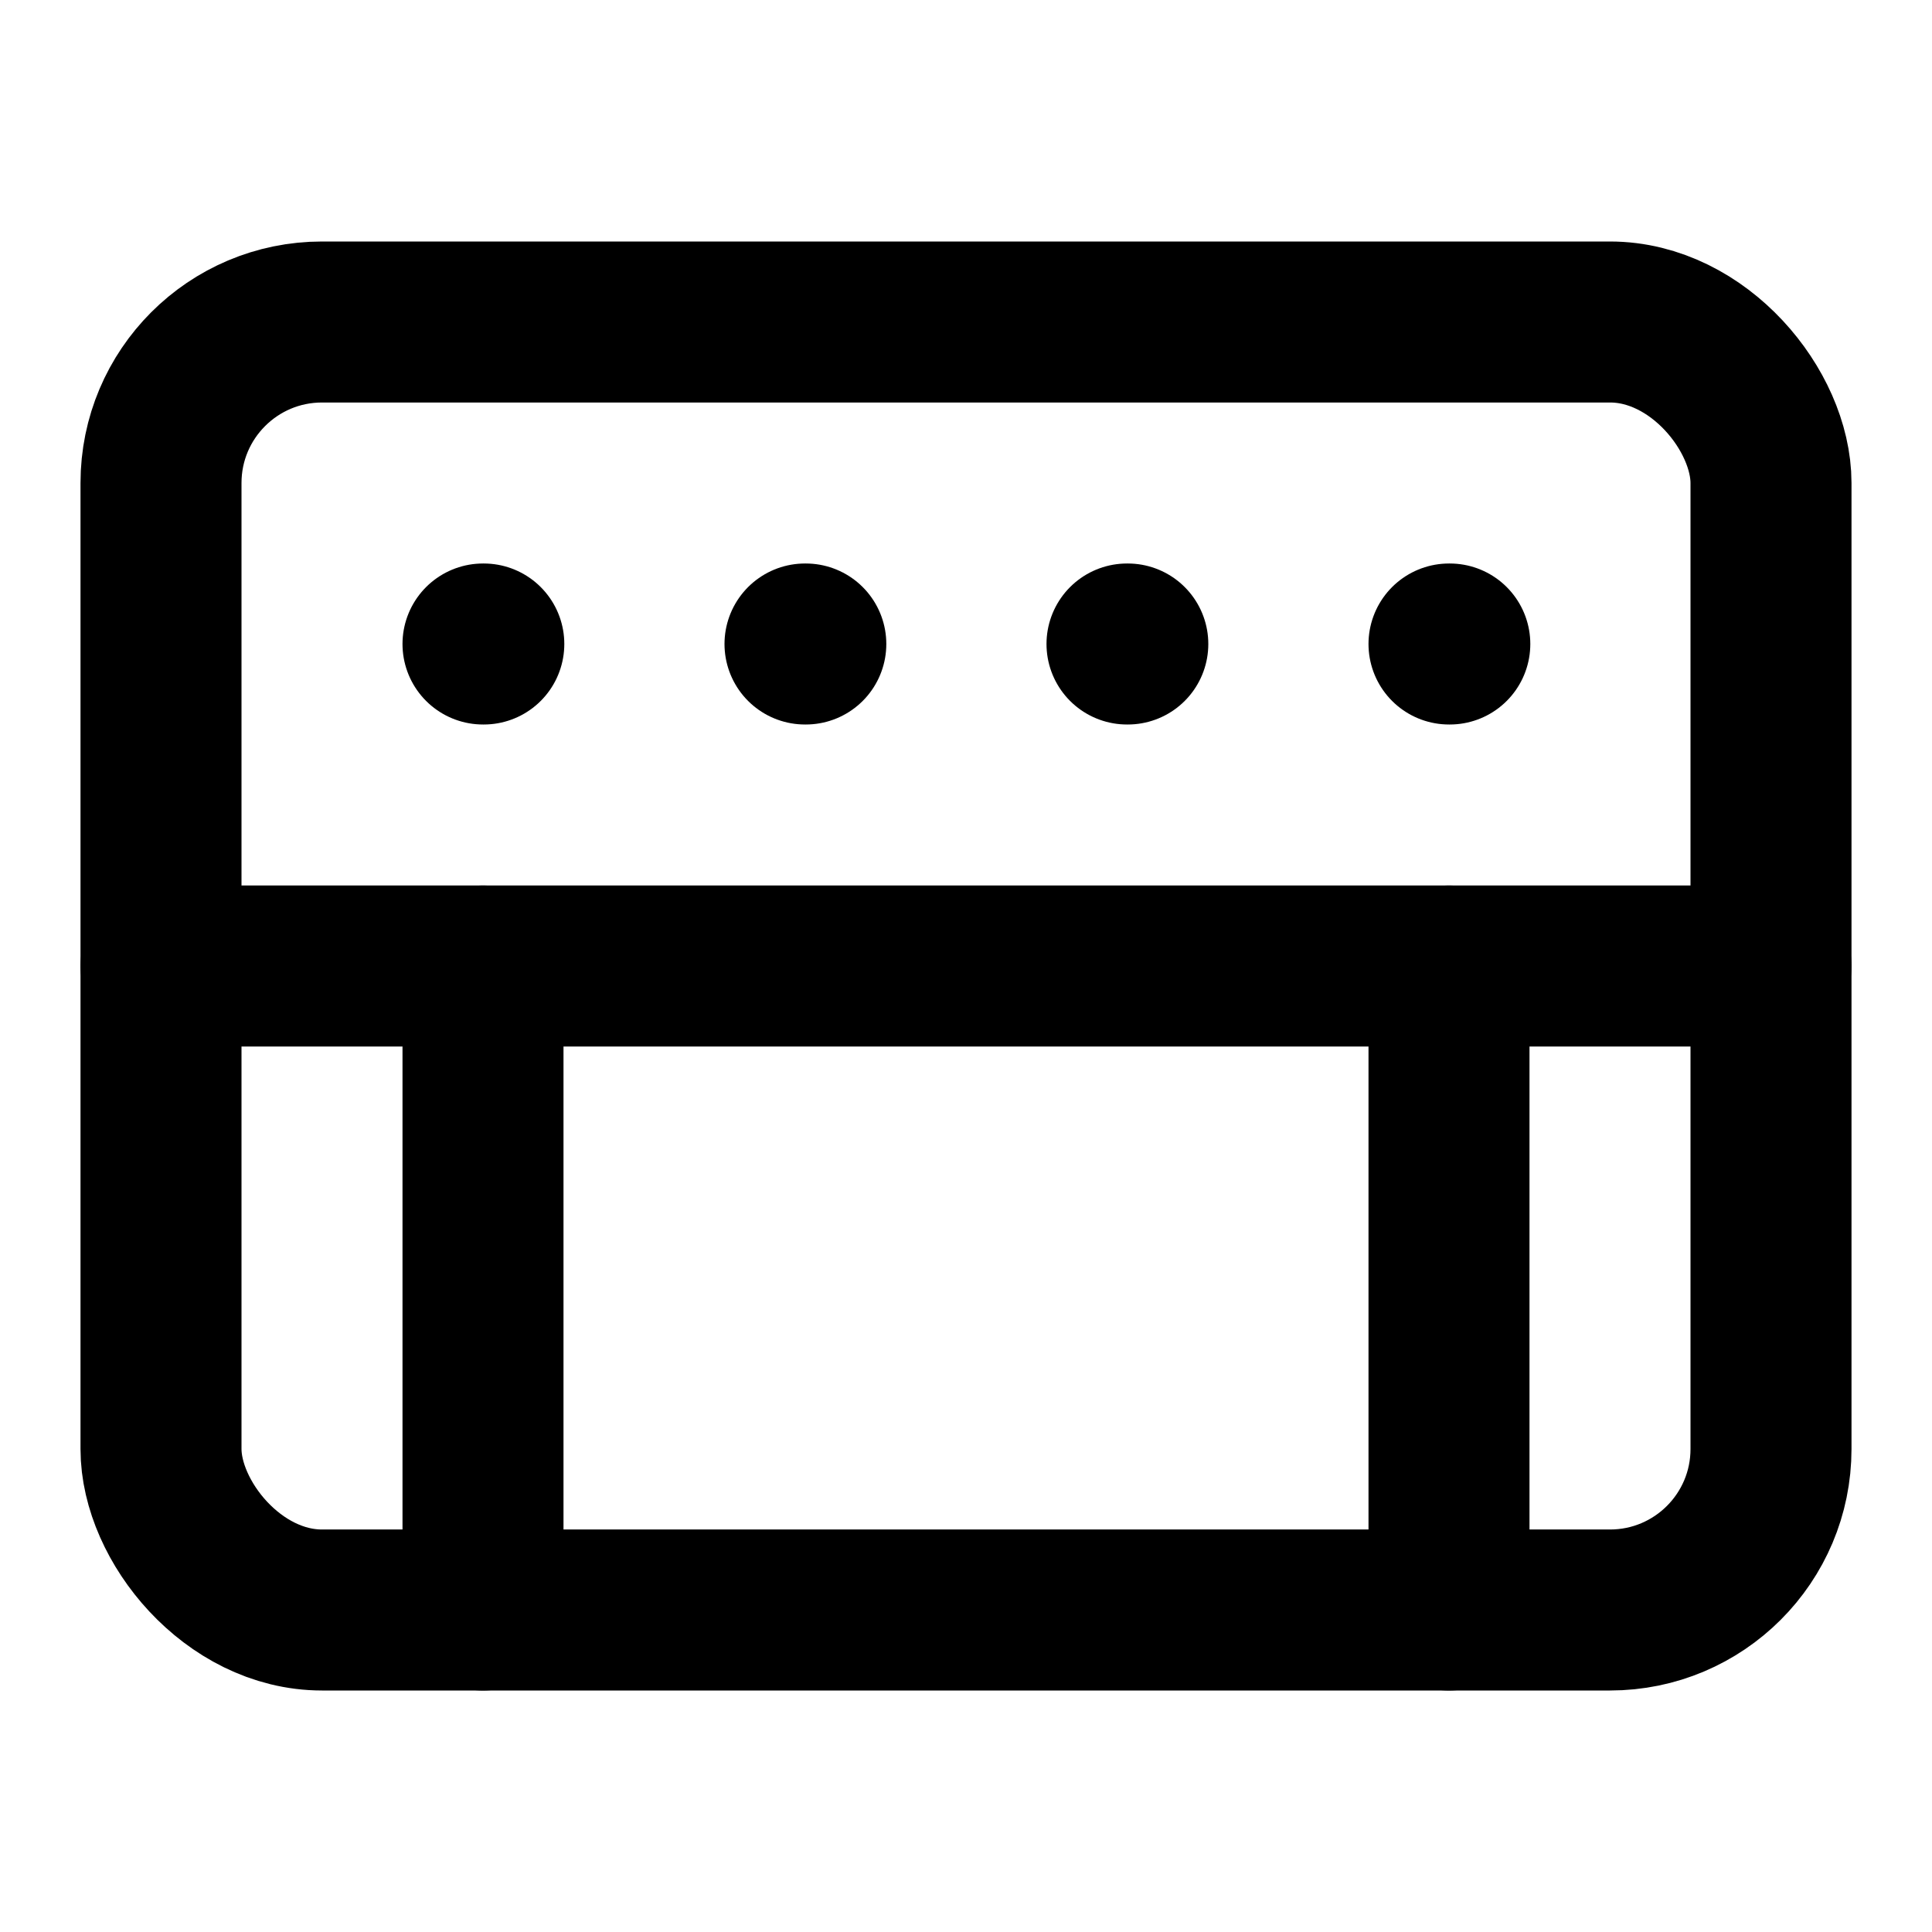
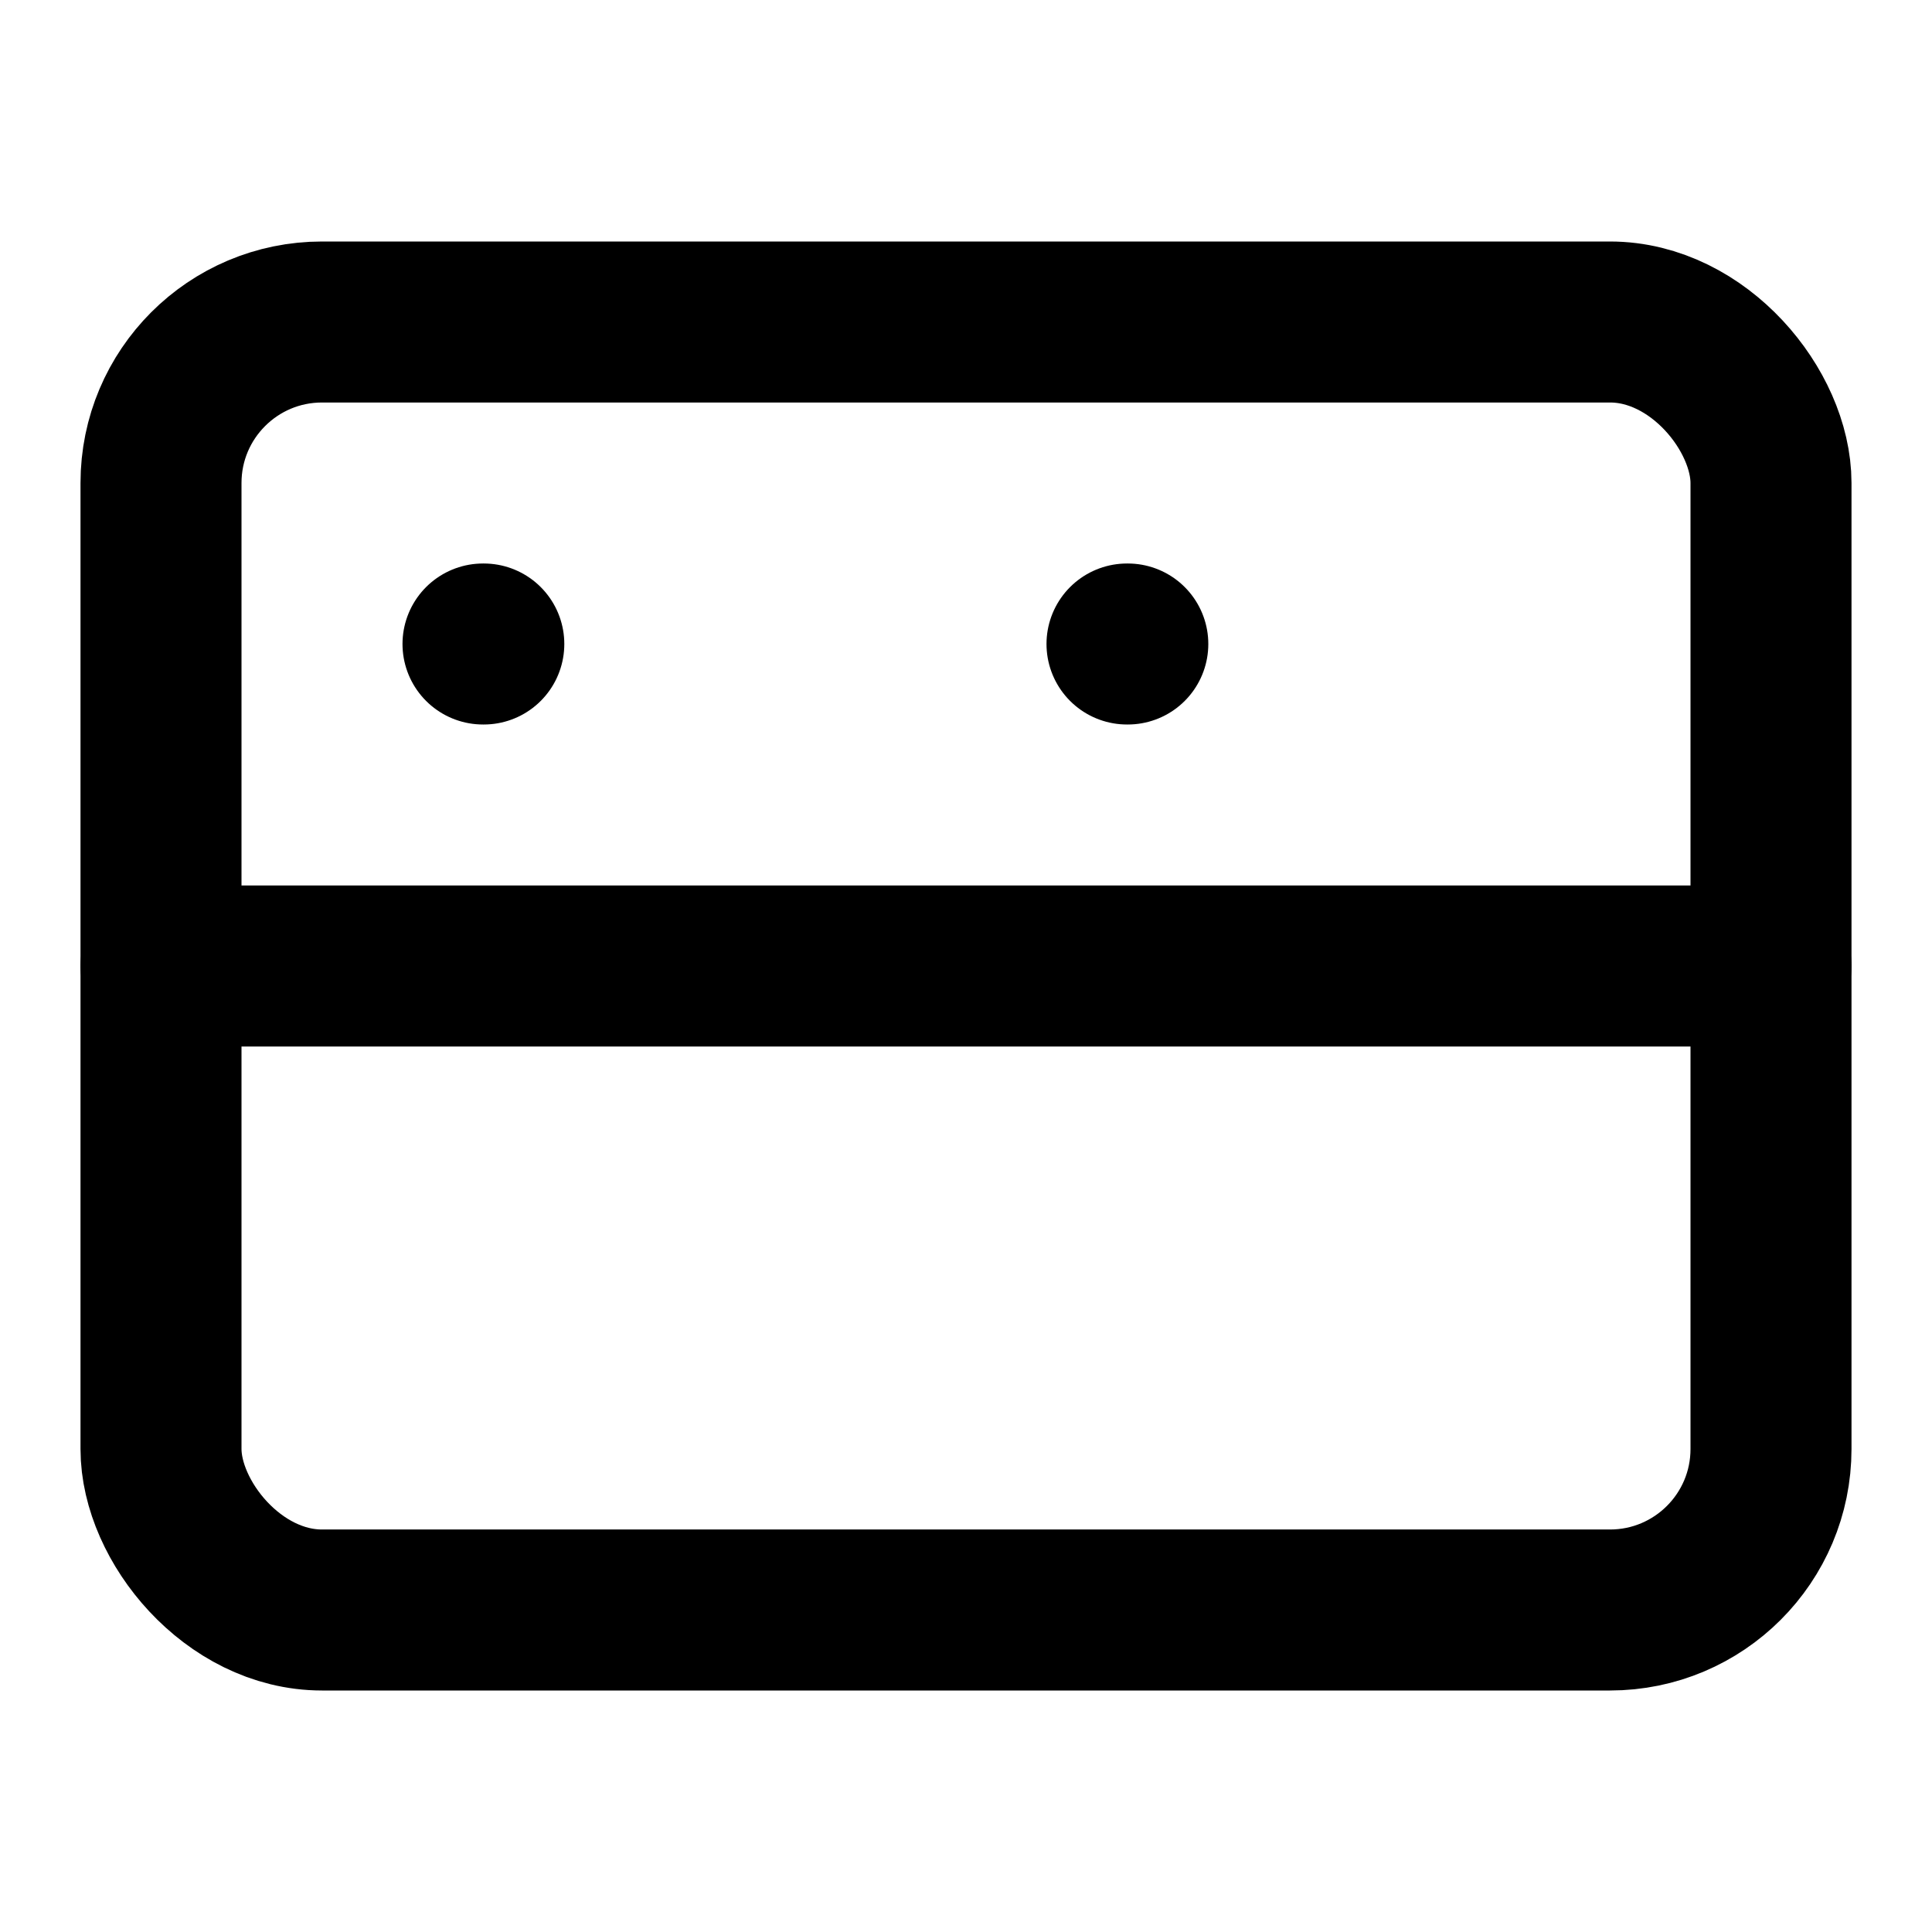
<svg xmlns="http://www.w3.org/2000/svg" viewBox="0 0 24 24" fill="none" stroke="currentColor" stroke-width="2" stroke-linecap="round" stroke-linejoin="round">
  <rect x="2" y="4" width="20" height="16" rx="2" />
  <line x1="2" y1="12" x2="22" y2="12" />
-   <line x1="6" y1="12" x2="6" y2="20" />
-   <line x1="18" y1="12" x2="18" y2="20" />
  <path d="M6 8h.01" />
-   <path d="M10 8h.01" />
  <path d="M14 8h.01" />
-   <path d="M18 8h.01" />
</svg>